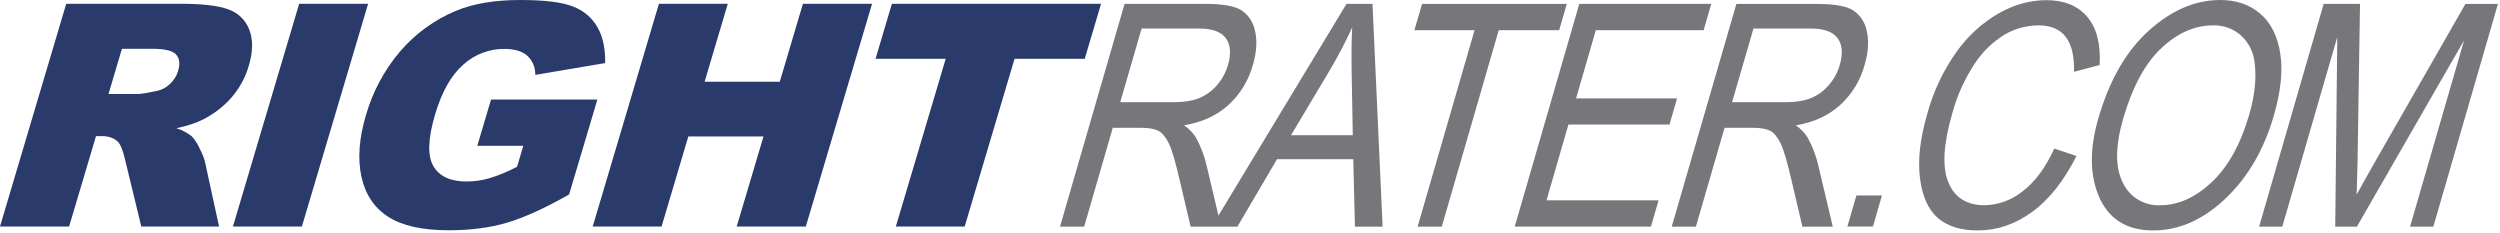
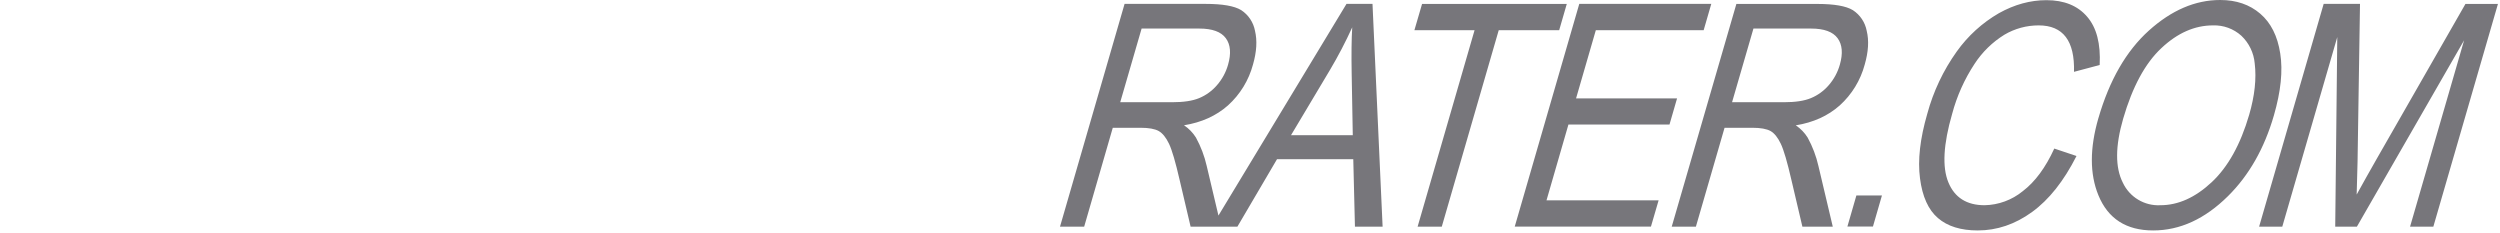
<svg xmlns="http://www.w3.org/2000/svg" width="430px" height="40px" viewBox="0 0 430 40" version="1.1">
  <title>Artboard</title>
  <g id="Artboard" stroke="none" stroke-width="1" fill="none" fill-rule="evenodd">
    <g id="rightrater-logo" fill-rule="nonzero">
-       <path d="M153.405,0.65 L189.382,0.65 L186.572,10.11 L174.504,10.11 L165.923,38.968 L154.083,38.968 L162.664,10.11 L150.596,10.11 L153.405,0.65 Z M84.462,17.114 L82.092,25.083 L90.004,25.083 L88.934,28.686 C87.425,29.479 85.849,30.134 84.223,30.645 C82.904,31.027 81.585,31.218 80.267,31.218 C77.476,31.218 75.565,30.339 74.533,28.562 C73.501,26.784 73.606,23.822 74.839,19.675 C75.995,15.776 77.61,12.919 79.693,11.113 C81.613,9.37 84.114,8.406 86.707,8.409 C88.446,8.409 89.765,8.791 90.663,9.556 C91.596,10.404 92.11,11.62 92.068,12.881 L104.089,10.846 C104.127,8.361 103.697,6.326 102.789,4.72 C101.857,3.082 100.384,1.818 98.623,1.147 C96.75,0.382 93.702,0 89.469,0 C85.073,0 81.404,0.621 78.442,1.854 C74.708,3.406 71.394,5.819 68.771,8.896 C66.078,12.08 64.092,15.8 62.942,19.809 C61.758,23.774 61.5,27.291 62.159,30.358 C62.828,33.425 64.357,35.738 66.765,37.286 C69.173,38.834 72.651,39.608 77.19,39.608 C80.888,39.608 84.204,39.178 87.156,38.318 C90.099,37.458 93.683,35.833 97.887,33.444 L102.751,17.114 L84.462,17.114 L84.462,17.114 Z M125.168,0.65 L113.338,0.65 L101.948,38.958 L113.788,38.958 L118.393,23.468 L131.322,23.468 L126.716,38.958 L138.603,38.958 L149.994,0.65 L138.106,0.65 L134.122,14.056 L121.193,14.056 L125.178,0.65 L125.168,0.65 Z M51.457,0.65 L63.315,0.65 L51.925,38.958 L40.066,38.958 L51.457,0.65 L51.457,0.65 Z M11.39,0.65 L0,38.958 L11.887,38.958 L16.512,23.411 L17.563,23.411 C18.633,23.411 19.512,23.698 20.191,24.3 C20.688,24.749 21.108,25.733 21.462,27.252 L24.3,38.958 L37.678,38.958 L35.26,27.854 C35.145,27.291 34.83,26.498 34.304,25.466 C33.978,24.734 33.539,24.057 33.005,23.459 C32.213,22.832 31.312,22.356 30.348,22.054 C32.221,21.653 33.76,21.146 34.954,20.535 C36.818,19.579 38.442,18.337 39.799,16.789 C41.193,15.198 42.217,13.319 42.799,11.285 C43.526,8.848 43.545,6.775 42.866,5.074 C42.235,3.428 40.899,2.151 39.226,1.596 C37.477,0.956 34.773,0.65 31.113,0.65 L11.39,0.65 L11.39,0.65 Z M23.65,16.168 L18.662,16.168 L20.974,8.39 L26.182,8.39 C28.342,8.39 29.718,8.715 30.291,9.384 C30.884,10.043 30.998,10.989 30.626,12.231 C30.365,13.083 29.88,13.849 29.221,14.448 C28.595,15.061 27.805,15.479 26.947,15.652 C25.294,15.996 24.195,16.168 23.65,16.168 L23.65,16.168 Z" id="Shape" fill="#2A3A6B" />
      <path d="M357.158,26.832 L353.336,25.552 C351.836,28.829 350.03,31.275 347.918,32.881 C346.06,34.401 343.744,35.253 341.344,35.298 C338.286,35.298 336.203,33.989 335.123,31.371 C334.034,28.743 334.253,24.816 335.773,19.57 C336.588,16.514 337.892,13.61 339.633,10.97 C340.954,8.949 342.702,7.243 344.755,5.972 C346.543,4.916 348.583,4.362 350.66,4.367 C354.855,4.367 356.871,7.033 356.728,12.355 L361.143,11.18 C361.334,7.52 360.617,4.749 358.983,2.867 C357.359,0.975 355.027,0.029 351.988,0.029 C349.217,0.029 346.494,0.774 343.818,2.265 C340.953,3.92 338.476,6.172 336.556,8.868 C334.246,12.106 332.531,15.73 331.492,19.57 C330.25,23.841 329.829,27.539 330.24,30.673 C330.641,33.808 331.673,36.091 333.326,37.506 C334.98,38.929 337.263,39.636 340.168,39.636 C343.474,39.636 346.59,38.585 349.514,36.464 C352.438,34.343 354.979,31.132 357.158,26.832 L357.158,26.832 Z M360.923,20.334 C362.815,13.798 365.71,8.772 369.599,5.265 C373.498,1.758 377.578,0 381.869,0 C384.64,0 386.933,0.784 388.758,2.351 C390.593,3.918 391.74,6.202 392.198,9.183 C392.676,12.174 392.303,15.728 391.109,19.856 C389.465,25.532 386.828,30.157 383.216,33.731 C379.241,37.668 374.95,39.636 370.345,39.636 C365.72,39.636 362.576,37.62 360.923,33.578 C359.423,29.918 359.423,25.504 360.923,20.325 L360.923,20.334 Z M388.567,38.987 L399.671,0.669 L405.92,0.669 L405.5,27.788 L405.347,33.464 C406.482,31.407 407.632,29.359 408.796,27.319 L424.056,0.678 L429.646,0.678 L418.533,38.987 L414.53,38.987 L423.827,6.928 L405.385,38.987 L401.658,38.987 L402.012,6.374 L392.552,38.987 L388.558,38.987 L388.567,38.987 Z M365.185,20.411 C363.818,25.131 363.799,28.791 365.118,31.4 C366.273,33.896 368.83,35.439 371.577,35.298 C374.635,35.298 377.569,33.989 380.397,31.352 C383.216,28.724 385.366,24.854 386.857,19.751 C387.812,16.464 388.128,13.521 387.812,10.922 C387.656,9.101 386.837,7.401 385.509,6.144 C384.176,4.944 382.429,4.307 380.636,4.367 C377.492,4.367 374.53,5.666 371.749,8.285 C368.959,10.893 366.78,14.935 365.185,20.411 Z M253.624,5.198 L243.829,38.987 L247.986,38.987 L257.78,5.198 L268.177,5.198 L269.486,0.678 L244.594,0.678 L243.275,5.198 L253.624,5.198 L253.624,5.198 Z M260.532,38.987 L271.636,0.669 L294.34,0.669 L293.031,5.189 L274.483,5.189 L271.082,16.923 L288.454,16.923 L287.154,21.414 L269.772,21.414 L265.998,34.457 L285.281,34.457 L283.962,38.977 L260.532,38.977 L260.532,38.987 Z M298.659,0.669 L287.536,38.987 L291.693,38.987 L296.624,21.978 L301.43,21.978 C302.825,21.978 303.857,22.169 304.526,22.532 C305.195,22.914 305.778,23.64 306.294,24.72 C306.81,25.8 307.421,27.893 308.138,31.017 L310.011,38.987 L315.238,38.987 L312.772,28.562 C312.385,26.853 311.761,25.206 310.919,23.669 C310.395,22.828 309.698,22.108 308.874,21.557 C311.884,21.07 314.406,19.933 316.432,18.136 C318.514,16.256 320.007,13.813 320.732,11.104 C321.363,8.906 321.487,6.985 321.076,5.313 C320.803,3.85 319.944,2.562 318.697,1.749 C317.522,1.032 315.477,0.678 312.572,0.678 L298.64,0.678 L298.659,0.669 Z M319.299,33.616 L317.751,38.968 L322.146,38.968 L323.694,33.616 L319.299,33.616 Z M306.848,17.582 L297.914,17.582 L301.592,4.912 L311.511,4.912 C313.738,4.912 315.257,5.466 316.069,6.574 C316.881,7.673 317.006,9.202 316.451,11.132 C316.083,12.434 315.43,13.639 314.54,14.658 C313.709,15.627 312.662,16.386 311.482,16.875 C310.336,17.353 308.797,17.582 306.838,17.582 L306.848,17.582 Z M193.424,0.678 L182.32,38.987 L186.477,38.987 L191.398,21.978 L196.204,21.978 C197.599,21.978 198.631,22.169 199.291,22.532 C199.96,22.914 200.552,23.64 201.068,24.72 C201.584,25.8 202.196,27.893 202.912,31.017 L204.785,38.987 L212.831,38.987 L219.644,27.386 L232.764,27.386 L233.05,38.987 L237.809,38.987 L236.07,0.669 L231.598,0.669 L209.572,37.076 L207.556,28.552 C207.168,26.843 206.544,25.196 205.702,23.66 C205.176,22.817 204.475,22.097 203.648,21.548 C206.668,21.06 209.19,19.923 211.216,18.127 C213.298,16.246 214.791,13.804 215.516,11.094 C216.147,8.896 216.261,6.976 215.86,5.303 C215.587,3.84 214.727,2.552 213.481,1.739 C212.305,1.022 210.26,0.669 207.356,0.669 L193.424,0.669 L193.424,0.678 Z M232.687,23.258 L222.052,23.258 L228.76,12.021 C230.166,9.653 231.442,7.209 232.582,4.701 C232.458,6.737 232.429,9.384 232.487,12.642 L232.678,23.249 L232.687,23.258 Z M201.613,17.582 L192.678,17.582 L196.357,4.912 L206.285,4.912 C208.512,4.912 210.031,5.466 210.843,6.574 C211.656,7.673 211.78,9.202 211.226,11.132 C210.857,12.434 210.205,13.639 209.314,14.658 C208.483,15.627 207.436,16.386 206.257,16.875 C205.11,17.353 203.562,17.582 201.613,17.582 L201.613,17.582 Z" id="Shape" fill="#77767B" />
    </g>
  </g>
</svg>